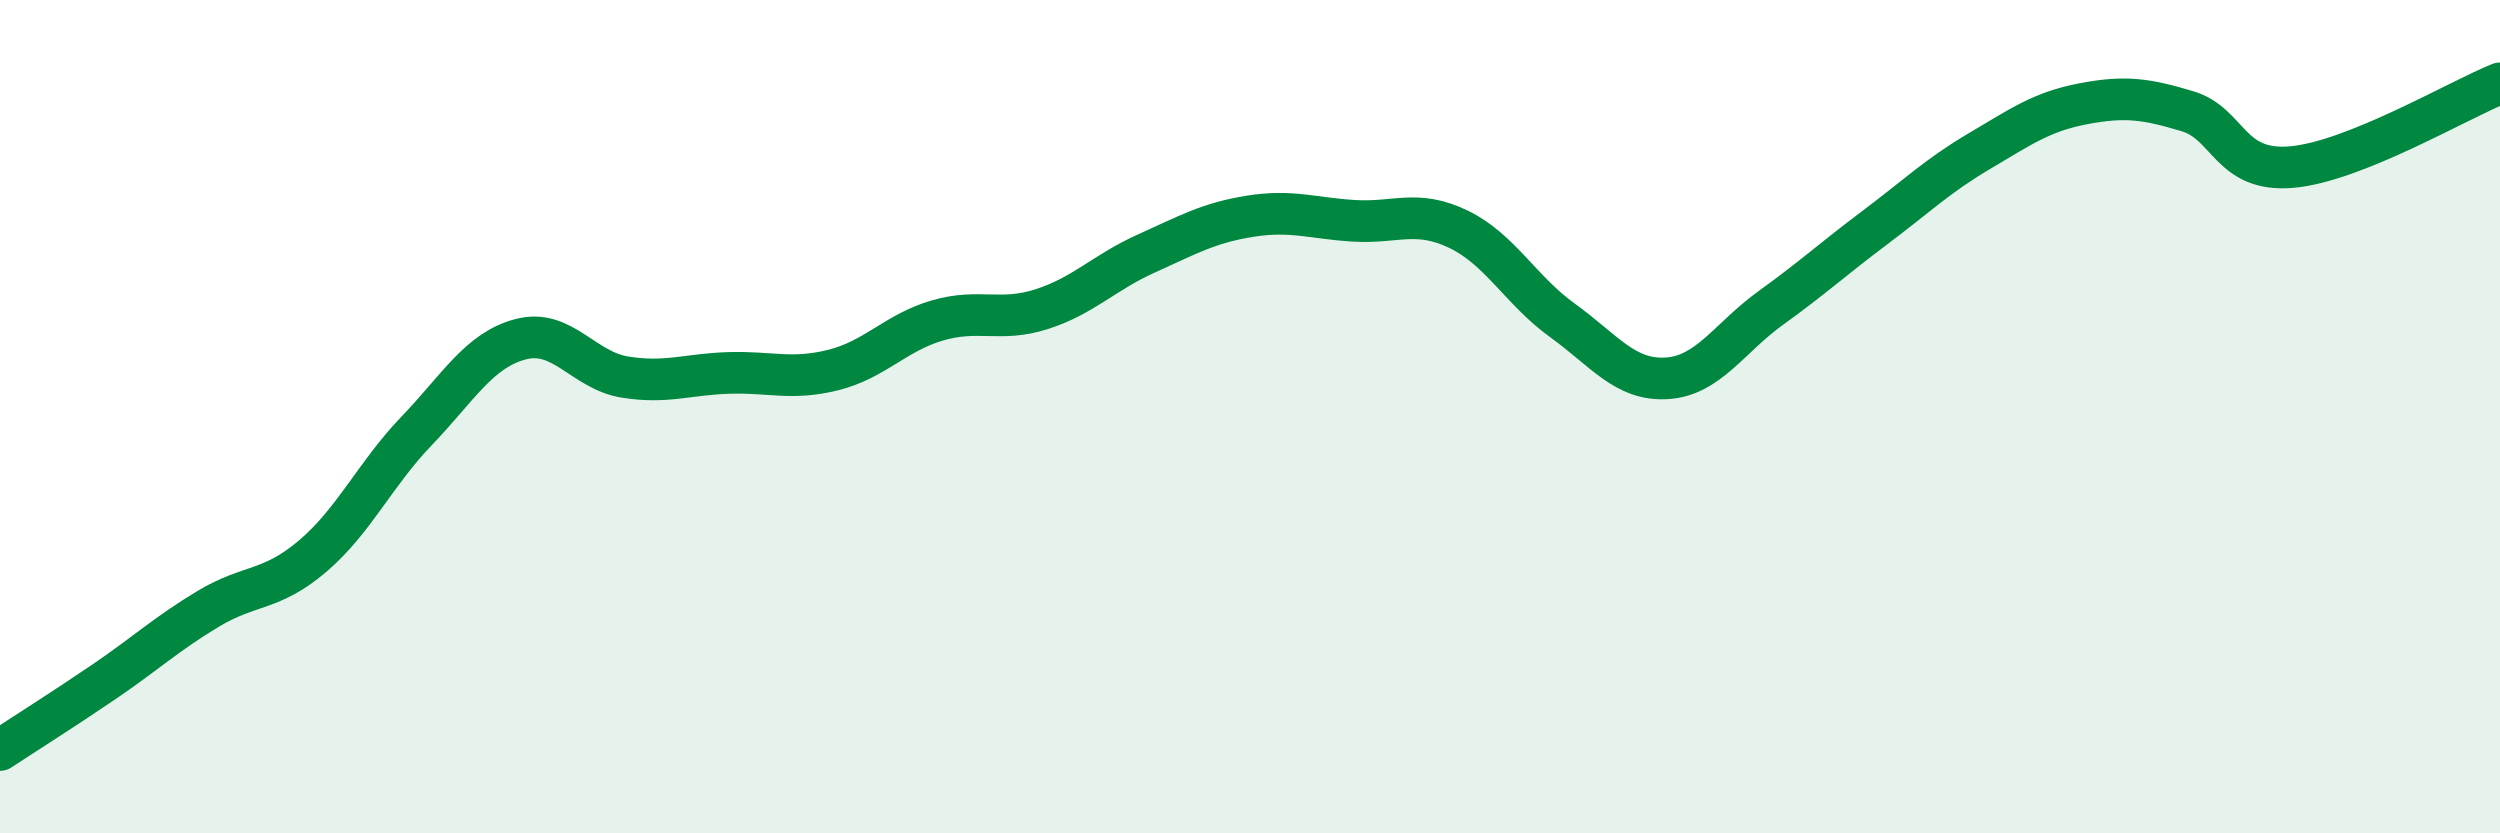
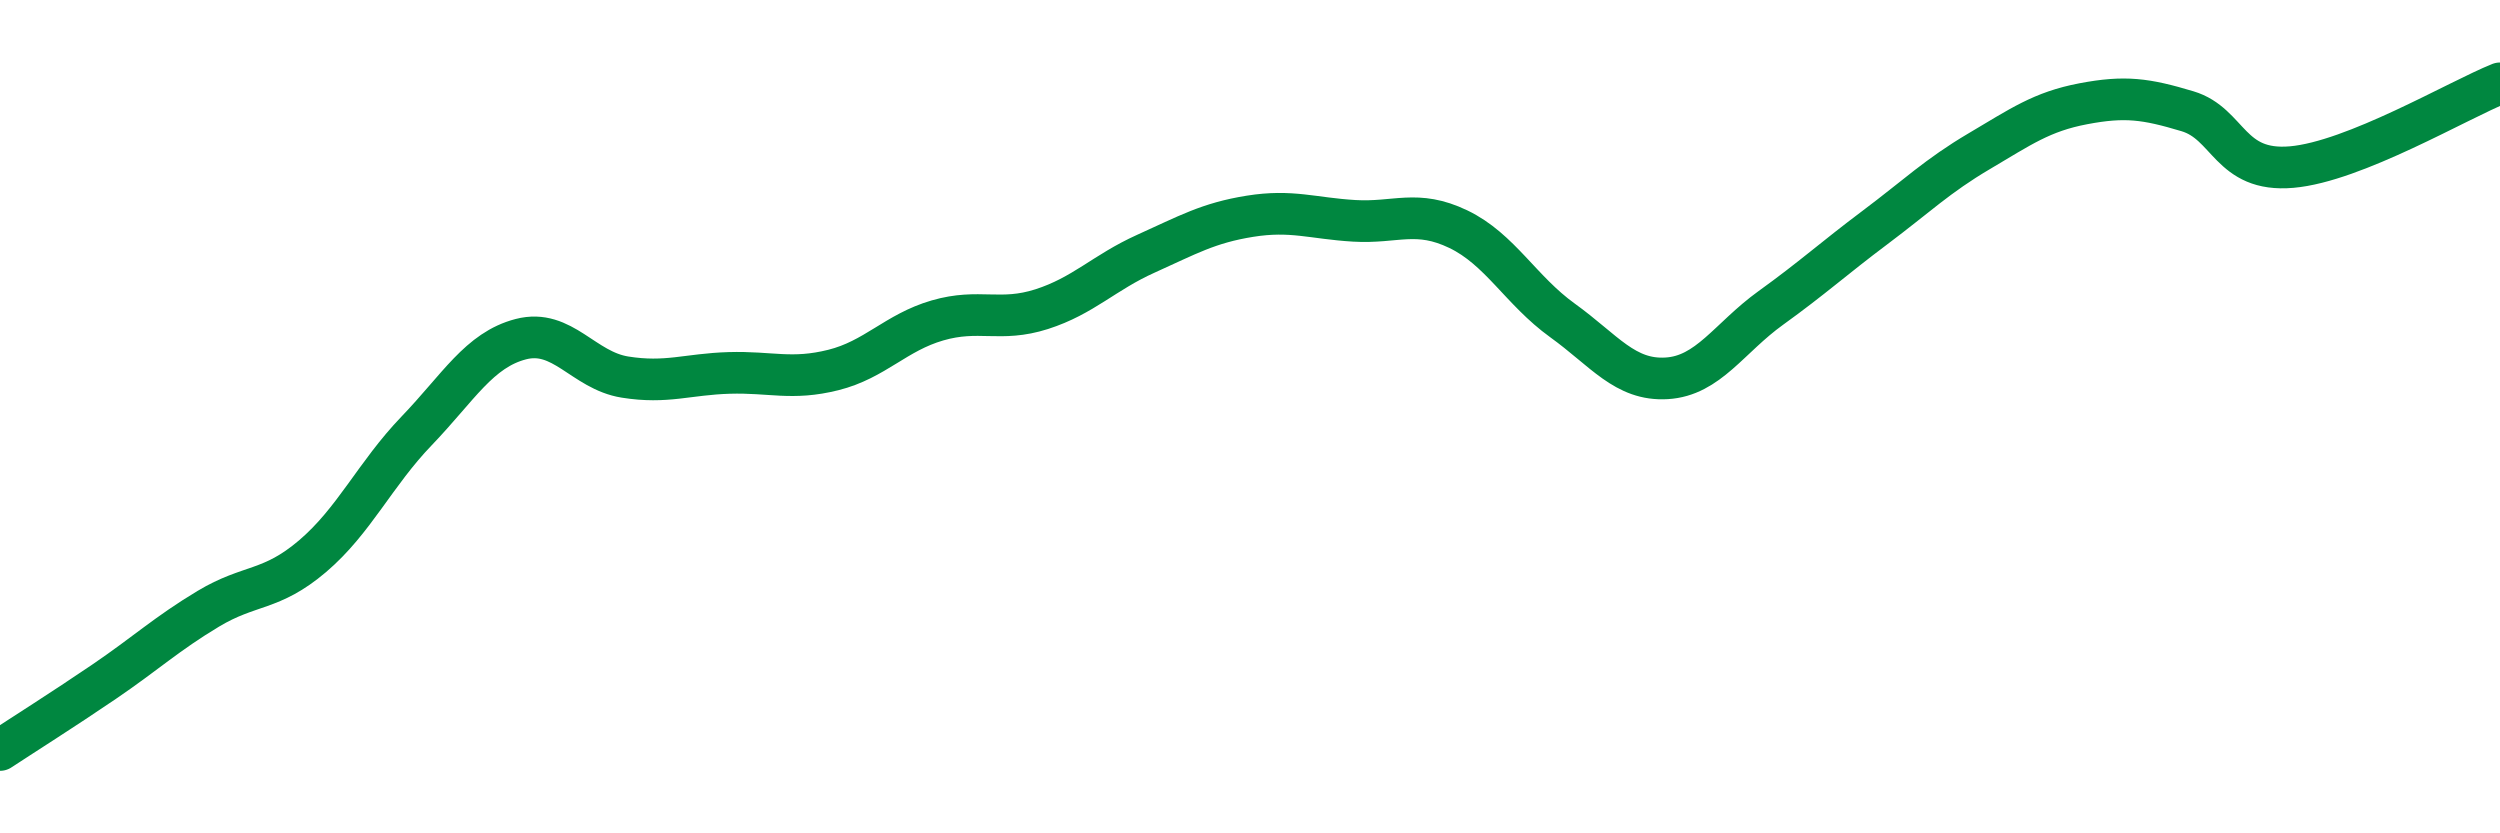
<svg xmlns="http://www.w3.org/2000/svg" width="60" height="20" viewBox="0 0 60 20">
-   <path d="M 0,18 C 0.5,17.67 1.5,17.04 2.5,16.36 C 3.5,15.68 4,15.21 5,14.61 C 6,14.01 6.5,14.2 7.5,13.35 C 8.5,12.5 9,11.38 10,10.34 C 11,9.3 11.5,8.4 12.5,8.14 C 13.5,7.88 14,8.89 15,9.05 C 16,9.21 16.5,8.98 17.5,8.95 C 18.5,8.92 19,9.13 20,8.88 C 21,8.63 21.5,7.98 22.5,7.69 C 23.5,7.4 24,7.74 25,7.42 C 26,7.1 26.5,6.54 27.5,6.09 C 28.5,5.64 29,5.35 30,5.19 C 31,5.03 31.5,5.24 32.5,5.3 C 33.5,5.36 34,5.02 35,5.5 C 36,5.98 36.5,6.97 37.5,7.69 C 38.5,8.41 39,9.14 40,9.08 C 41,9.02 41.5,8.11 42.5,7.39 C 43.5,6.67 44,6.21 45,5.46 C 46,4.71 46.5,4.22 47.5,3.63 C 48.5,3.04 49,2.68 50,2.49 C 51,2.3 51.5,2.37 52.5,2.67 C 53.5,2.97 53.5,4.14 55,4.01 C 56.5,3.88 59,2.4 60,2L60 20L0 20Z" fill="#008740" opacity="0.1" stroke-linecap="round" stroke-linejoin="round" />
  <path d="M 0,18 C 0.5,17.67 1.5,17.04 2.5,16.36 C 3.5,15.68 4,15.21 5,14.61 C 6,14.01 6.5,14.2 7.5,13.35 C 8.5,12.5 9,11.38 10,10.34 C 11,9.3 11.5,8.4 12.5,8.14 C 13.5,7.88 14,8.89 15,9.05 C 16,9.21 16.5,8.98 17.5,8.95 C 18.5,8.92 19,9.13 20,8.88 C 21,8.63 21.5,7.98 22.5,7.69 C 23.5,7.4 24,7.74 25,7.42 C 26,7.1 26.5,6.54 27.5,6.09 C 28.5,5.64 29,5.35 30,5.19 C 31,5.03 31.5,5.24 32.5,5.3 C 33.5,5.36 34,5.02 35,5.5 C 36,5.98 36.5,6.97 37.5,7.69 C 38.5,8.41 39,9.14 40,9.08 C 41,9.02 41.5,8.11 42.5,7.39 C 43.5,6.67 44,6.21 45,5.46 C 46,4.71 46.5,4.22 47.5,3.63 C 48.5,3.04 49,2.68 50,2.49 C 51,2.3 51.5,2.37 52.5,2.67 C 53.5,2.97 53.5,4.14 55,4.01 C 56.5,3.88 59,2.4 60,2" stroke="#008740" stroke-width="1" fill="none" stroke-linecap="round" stroke-linejoin="round" />
</svg>